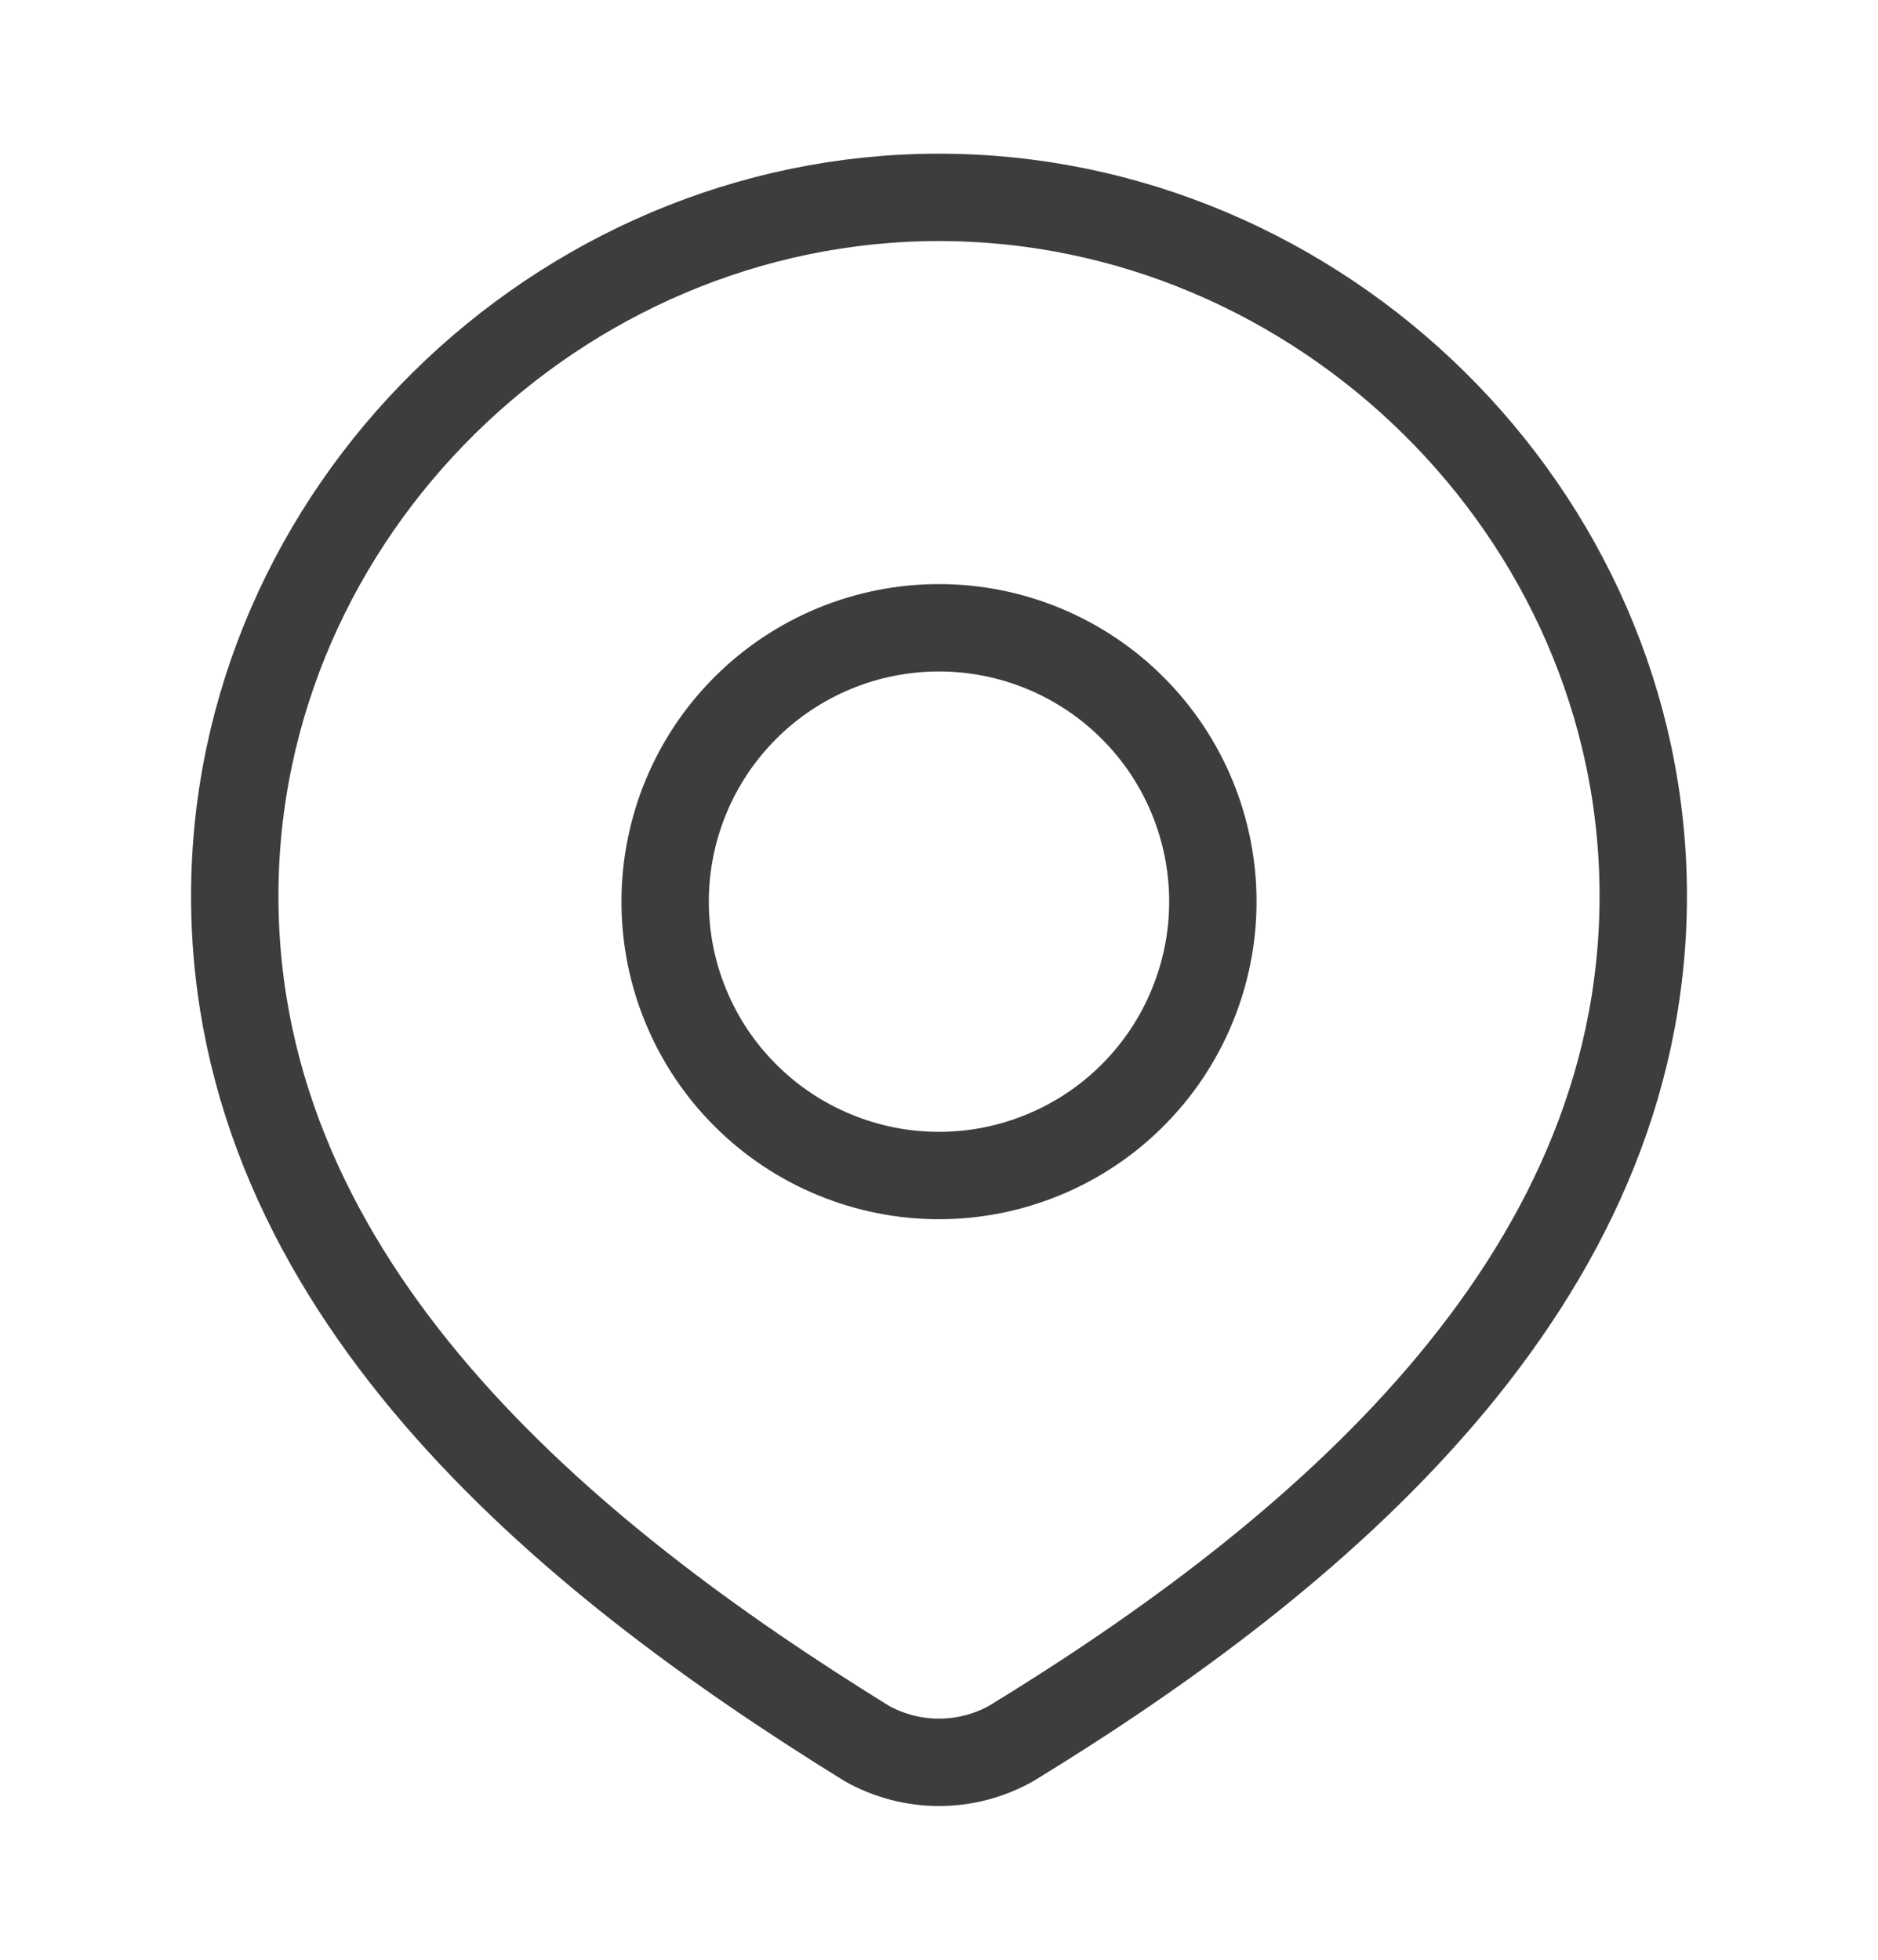
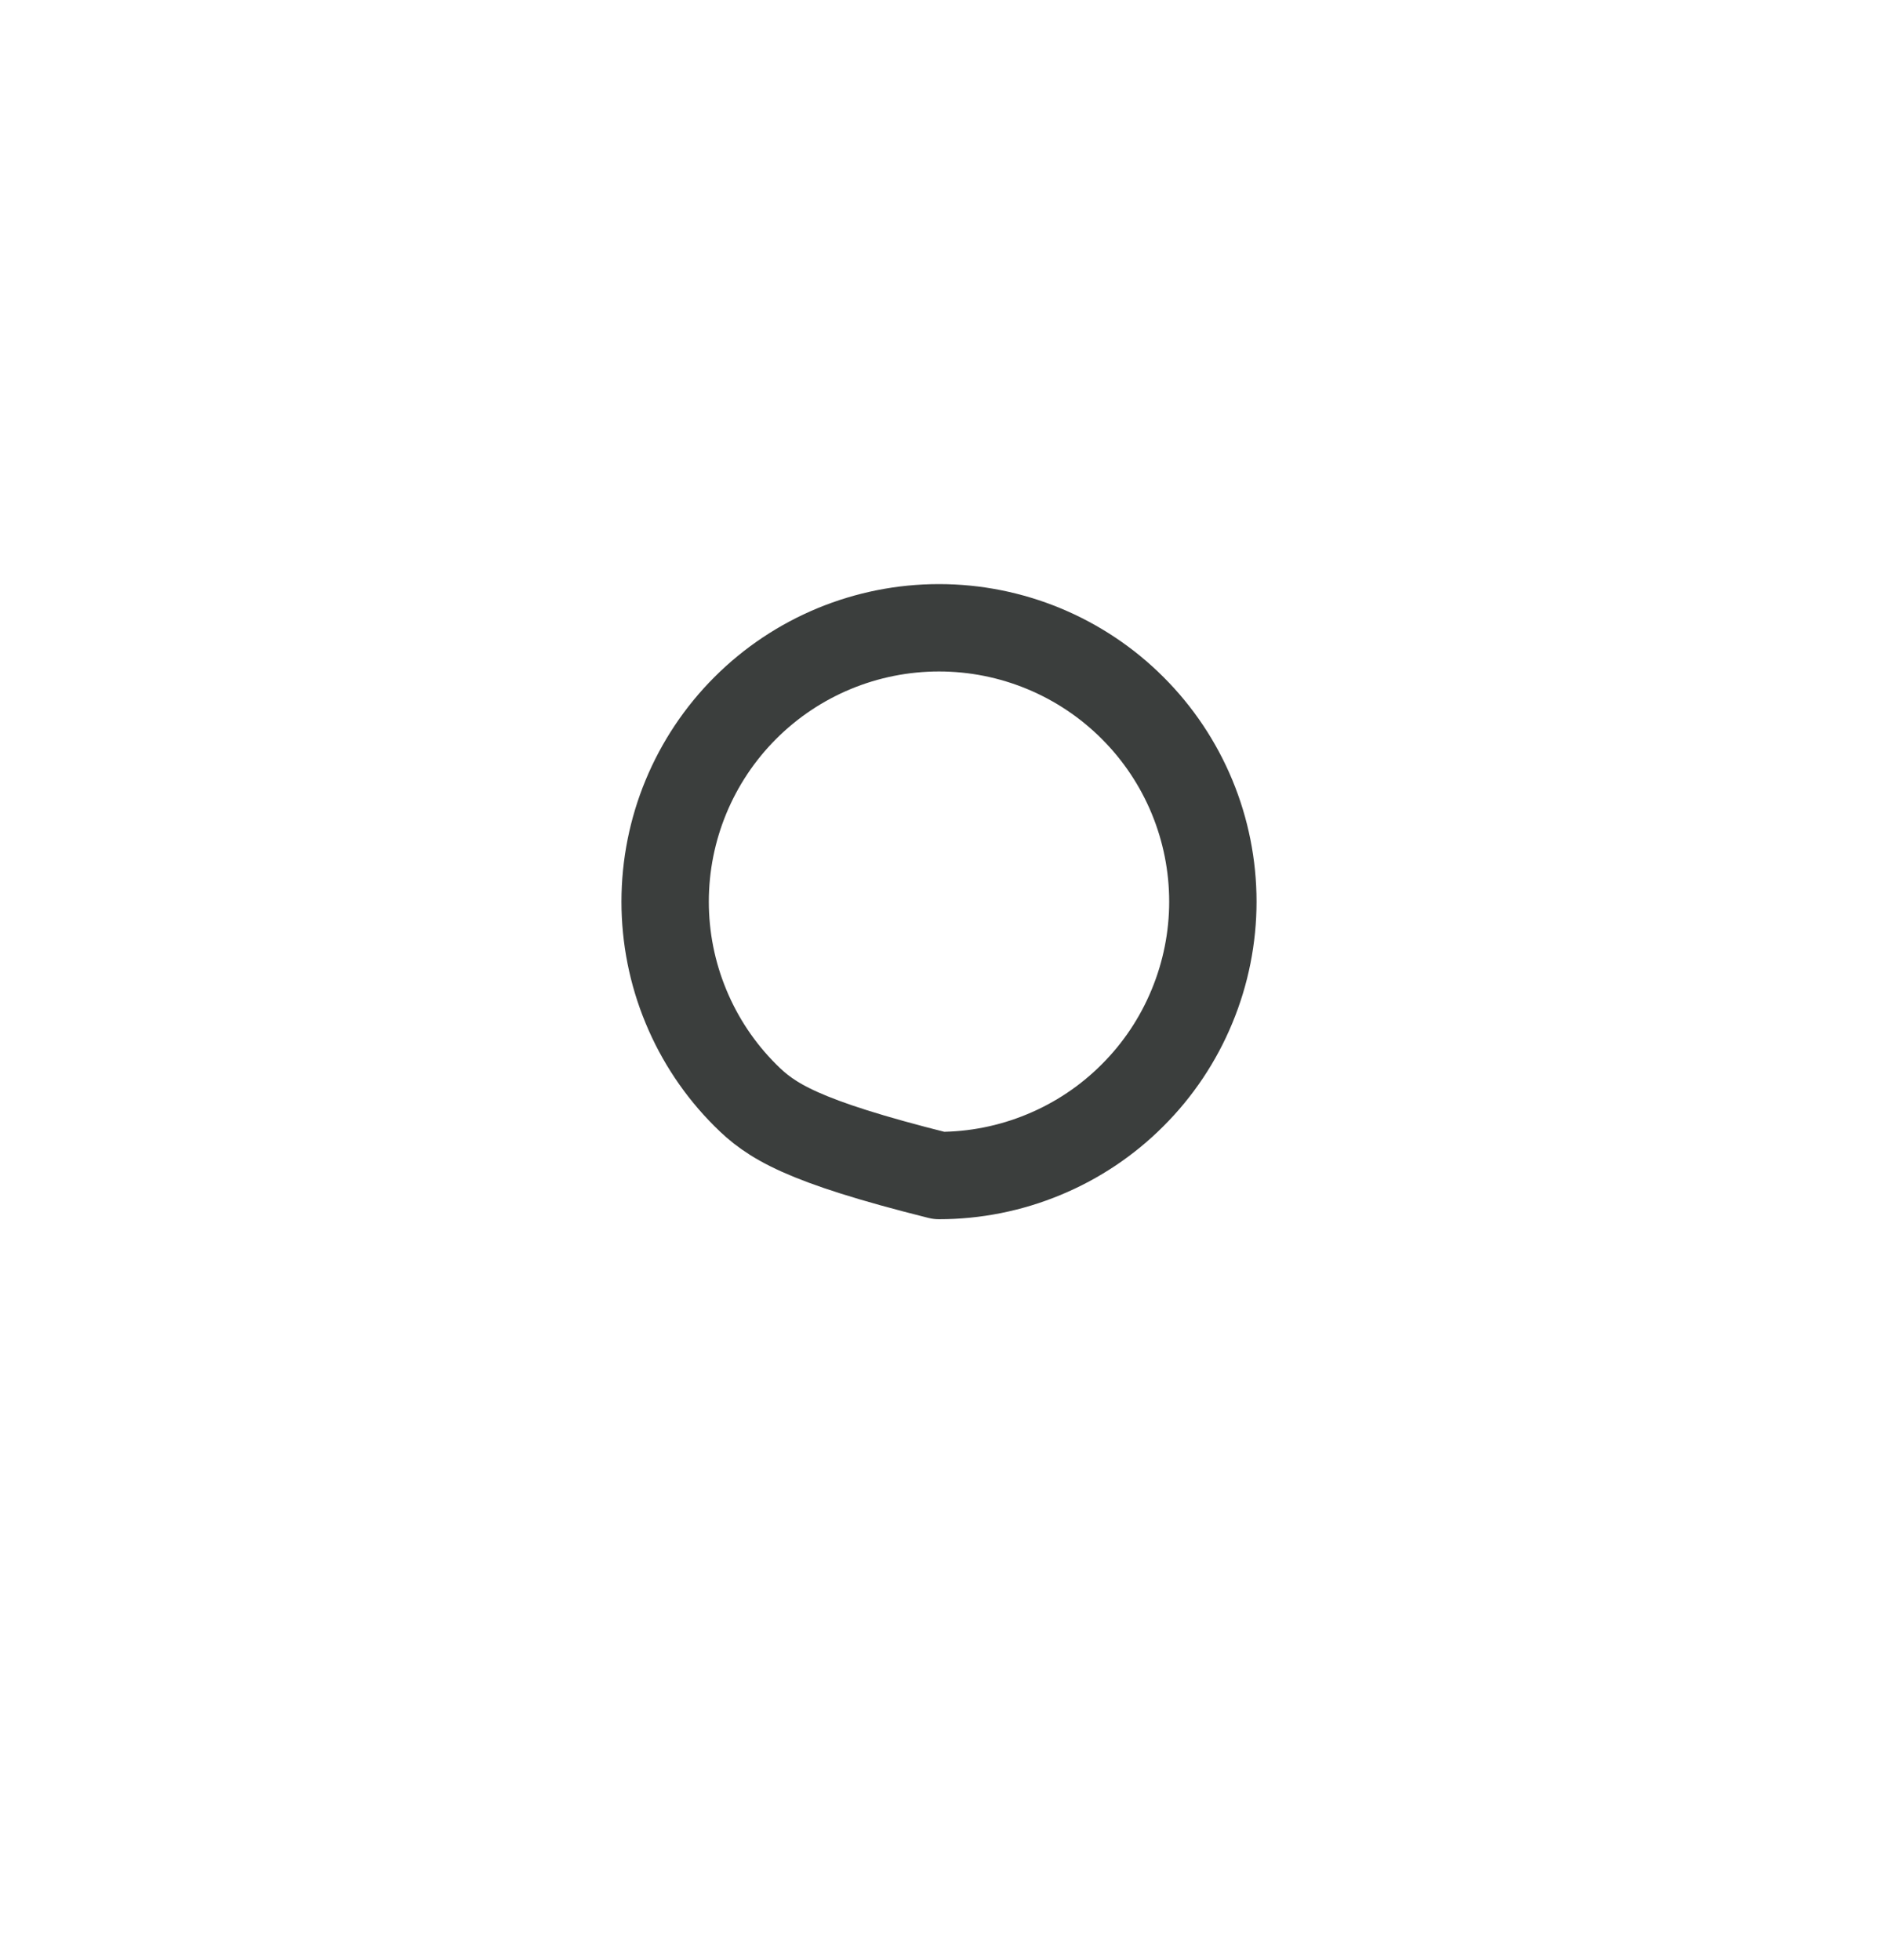
<svg xmlns="http://www.w3.org/2000/svg" width="23" height="24" viewBox="0 0 23 24" fill="none">
  <g id="hugeicons:location-06">
    <g id="Group">
-       <path id="Vector" d="M14.854 11.042C14.854 11.482 14.767 11.918 14.598 12.325C14.43 12.732 14.183 13.102 13.871 13.413C13.56 13.725 13.19 13.972 12.783 14.14C12.376 14.309 11.94 14.396 11.5 14.396C11.059 14.396 10.623 14.309 10.216 14.14C9.809 13.972 9.439 13.725 9.128 13.413C8.816 13.102 8.569 12.732 8.401 12.325C8.232 11.918 8.146 11.482 8.146 11.042C8.146 10.152 8.499 9.299 9.128 8.67C9.757 8.041 10.61 7.688 11.5 7.688C12.389 7.688 13.242 8.041 13.871 8.67C14.501 9.299 14.854 10.152 14.854 11.042Z" stroke="#3B3E3D" stroke-width="1.07" stroke-linecap="round" stroke-linejoin="round" />
-       <path id="Vector_2" d="M11.5 2.417C16.167 2.417 20.125 6.281 20.125 10.971C20.125 15.733 16.103 19.077 12.388 21.349C12.117 21.502 11.811 21.582 11.5 21.582C11.189 21.582 10.883 21.502 10.612 21.349C6.903 19.056 2.875 15.752 2.875 10.972C2.875 6.281 6.833 2.417 11.5 2.417Z" stroke="#3B3E3D" stroke-width="1.07" stroke-linecap="round" stroke-linejoin="round" />
+       <path id="Vector" d="M14.854 11.042C14.854 11.482 14.767 11.918 14.598 12.325C14.43 12.732 14.183 13.102 13.871 13.413C13.56 13.725 13.19 13.972 12.783 14.14C12.376 14.309 11.94 14.396 11.5 14.396C9.809 13.972 9.439 13.725 9.128 13.413C8.816 13.102 8.569 12.732 8.401 12.325C8.232 11.918 8.146 11.482 8.146 11.042C8.146 10.152 8.499 9.299 9.128 8.67C9.757 8.041 10.61 7.688 11.5 7.688C12.389 7.688 13.242 8.041 13.871 8.67C14.501 9.299 14.854 10.152 14.854 11.042Z" stroke="#3B3E3D" stroke-width="1.07" stroke-linecap="round" stroke-linejoin="round" />
    </g>
  </g>
</svg>